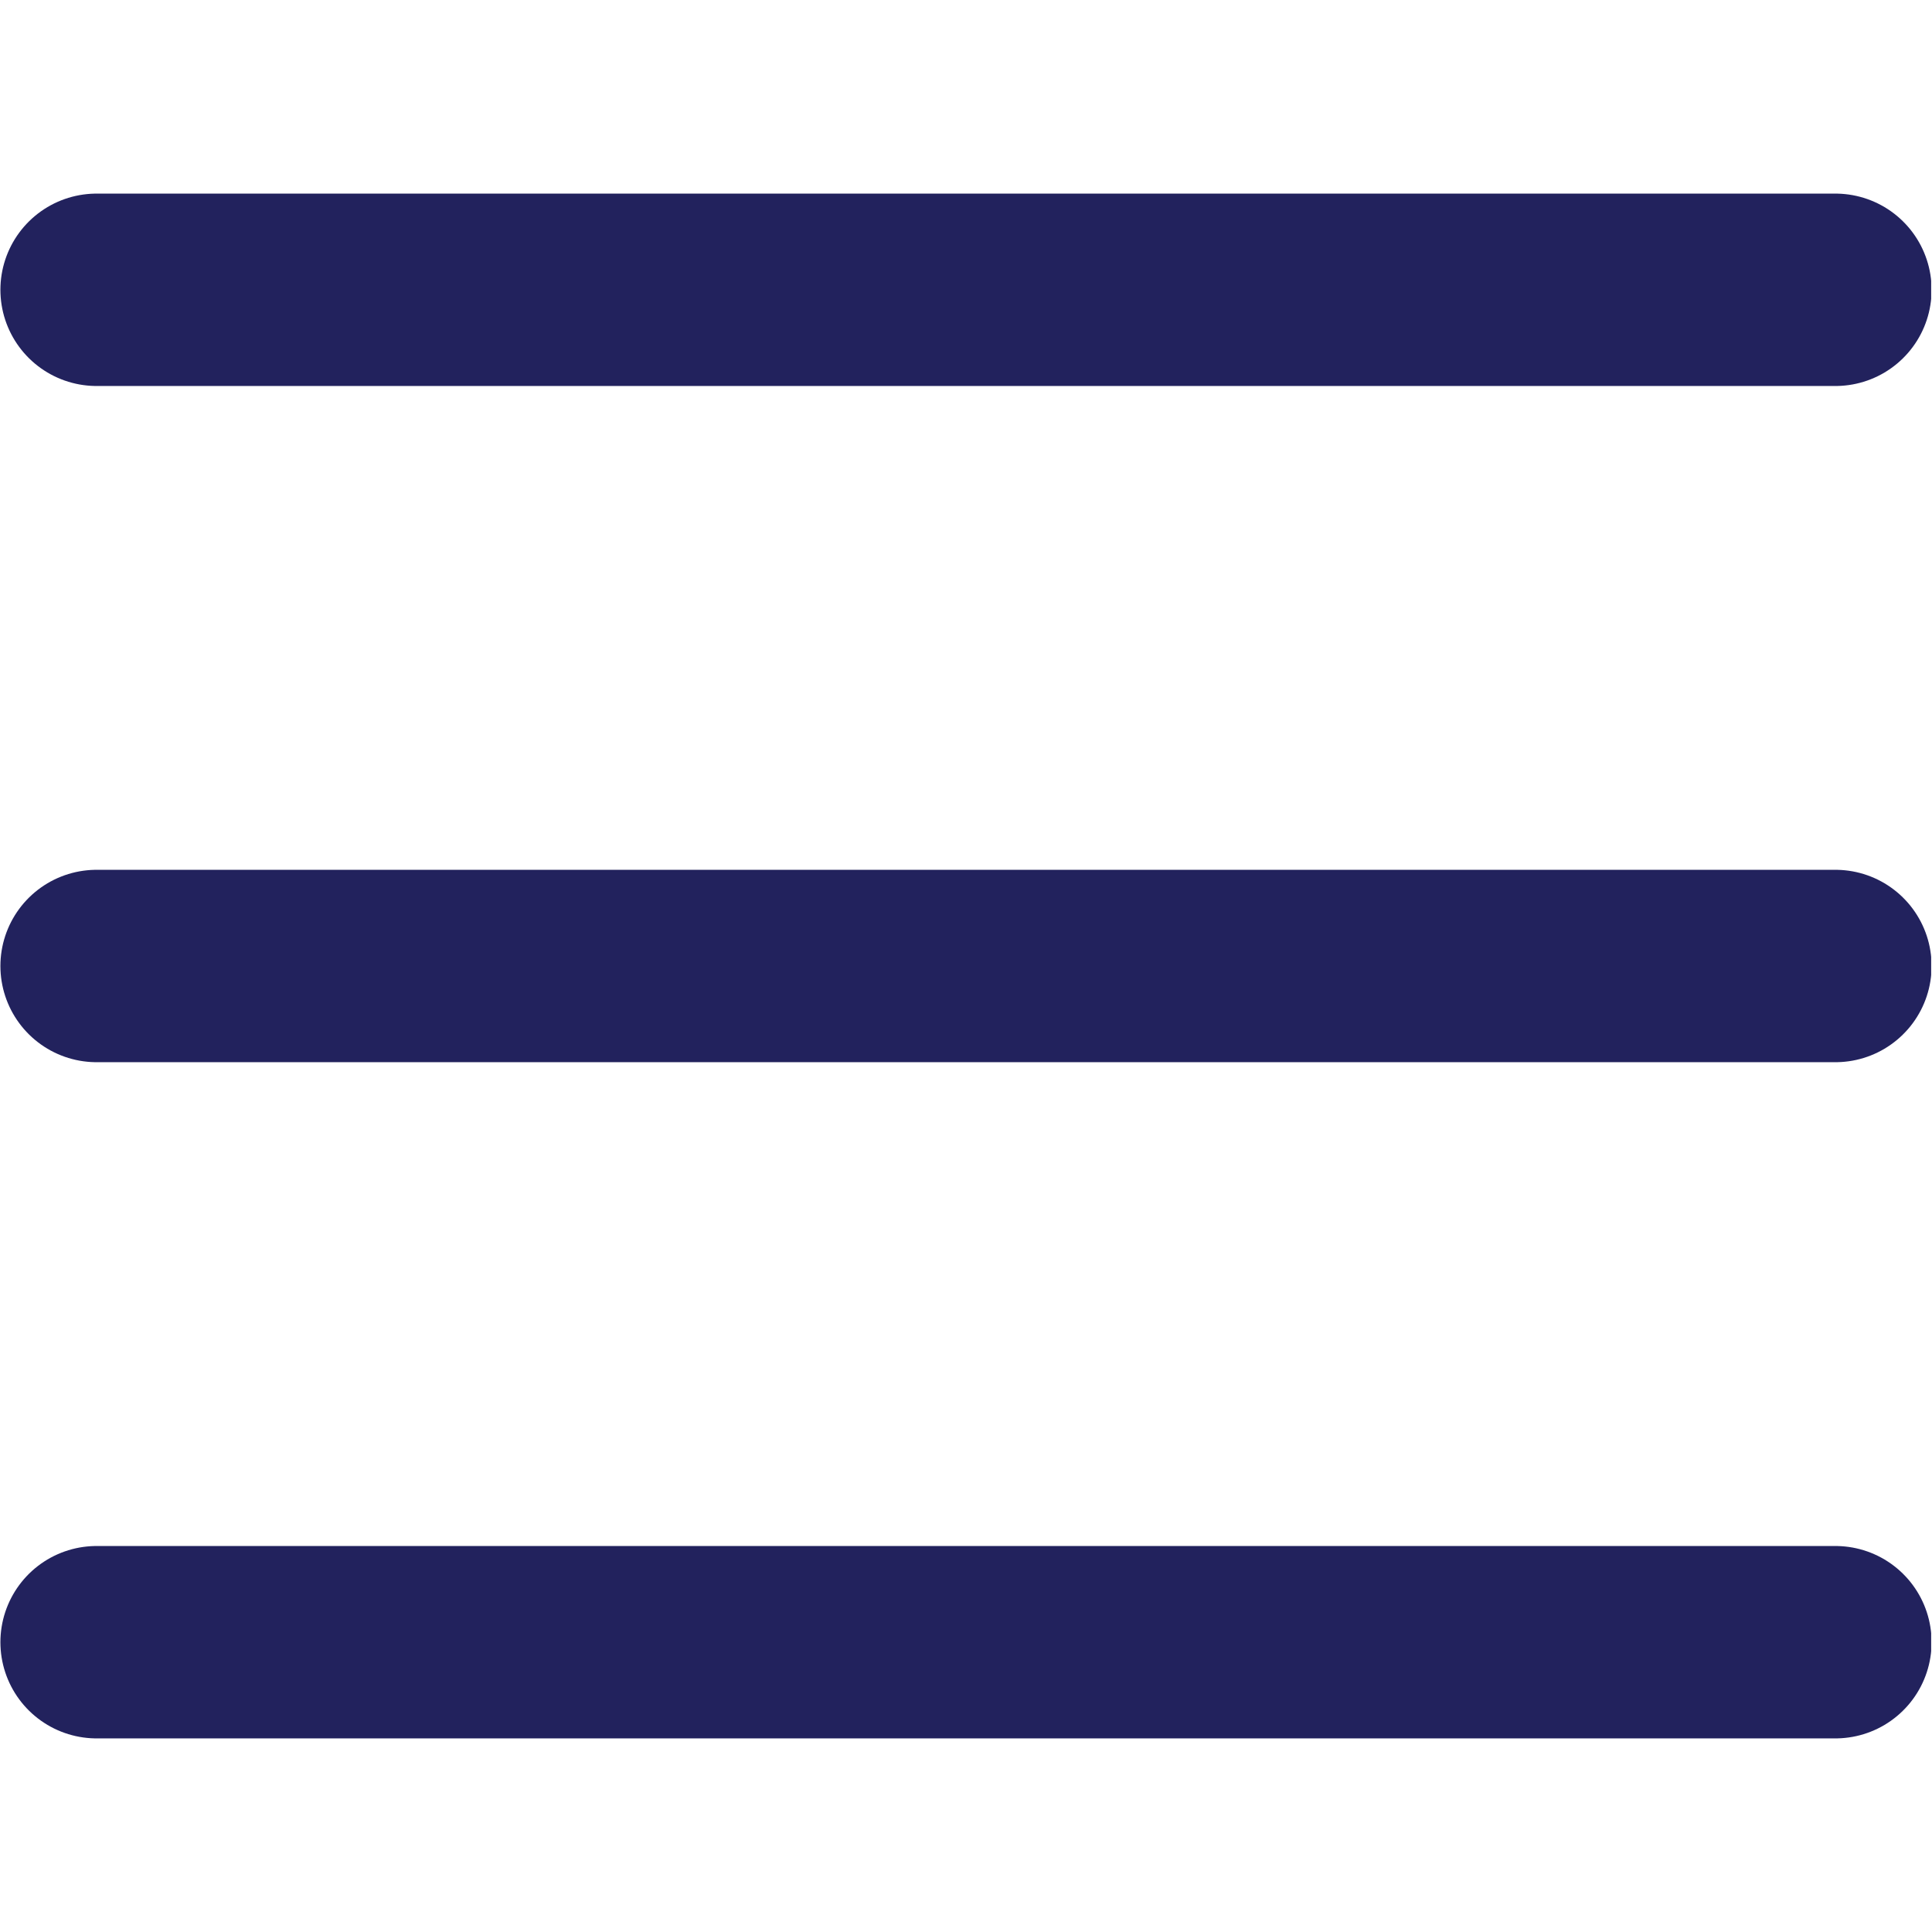
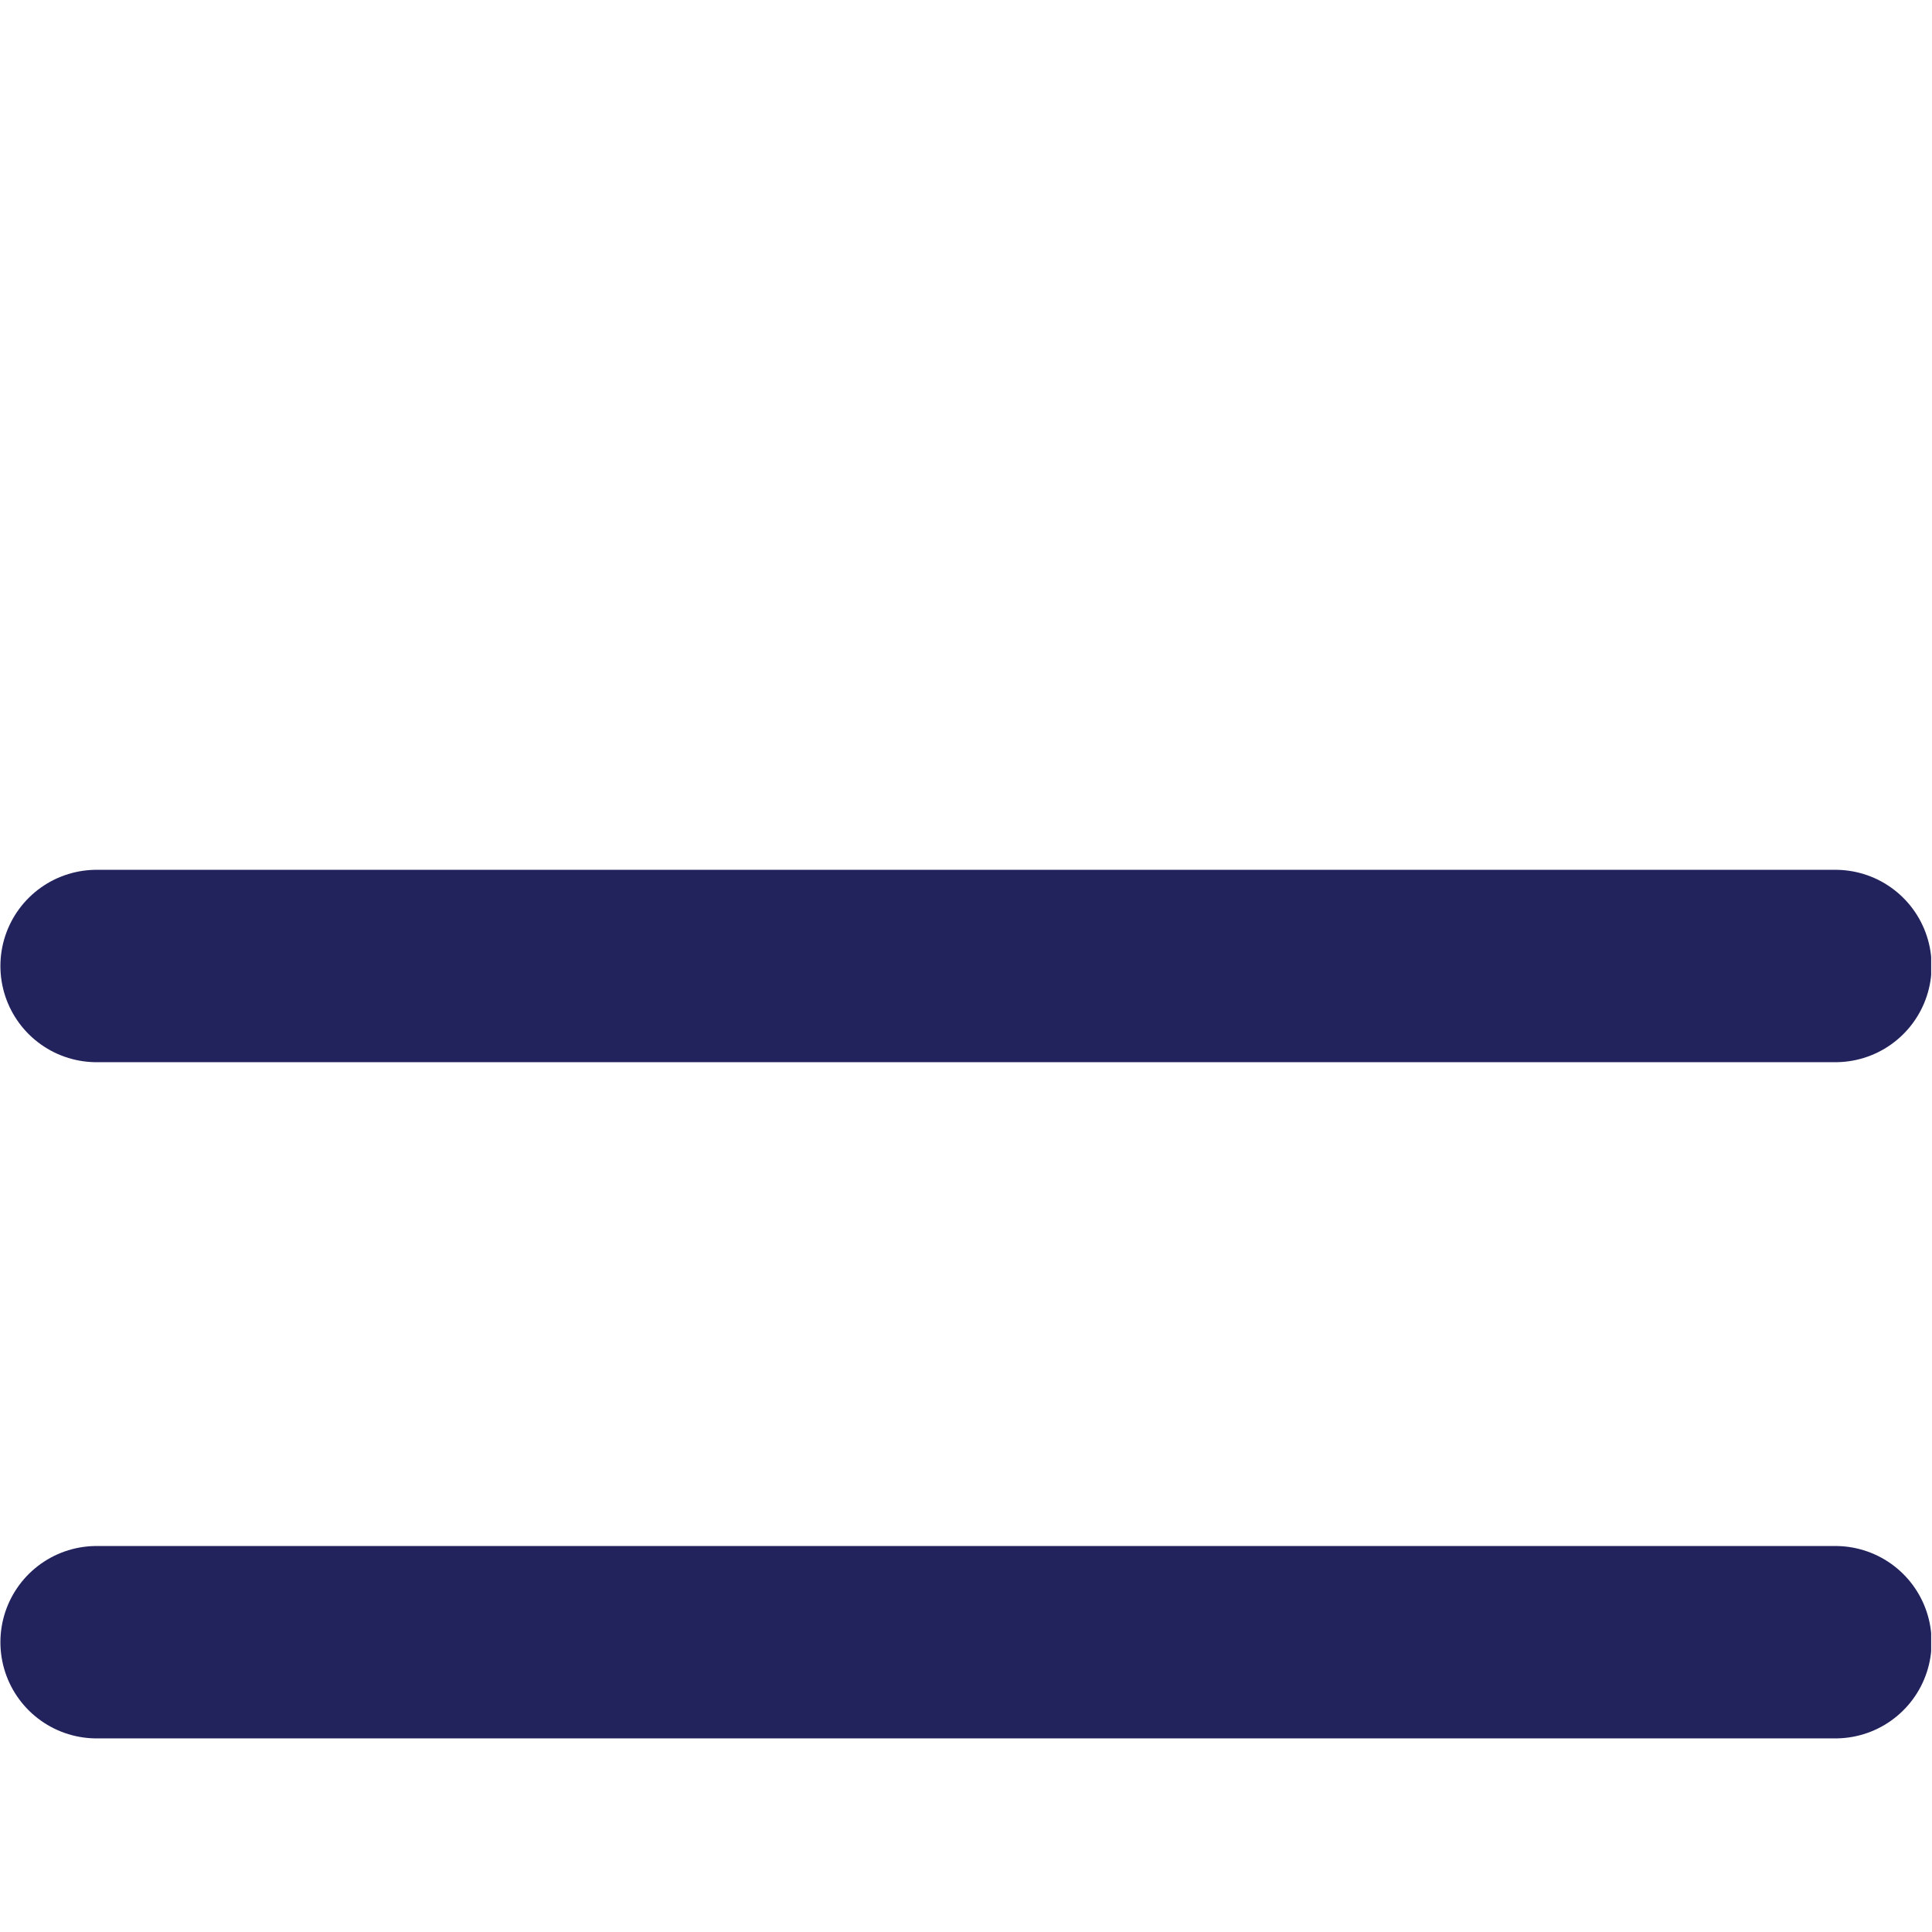
<svg xmlns="http://www.w3.org/2000/svg" width="12" height="12" viewBox="0 0 12 12" fill="none">
  <g clip-path="url(#clip0_0_60)">
-     <path d="M0.6 1.8H11.4" stroke="#22225D" stroke-width="1.195" stroke-linecap="round" stroke-linejoin="round" />
    <path d="M0.6 6H11.4" stroke="#22225D" stroke-width="1.195" stroke-linecap="round" stroke-linejoin="round" />
    <path d="M0.6 10.2H11.4" stroke="#22225D" stroke-width="1.195" stroke-linecap="round" stroke-linejoin="round" />
  </g>
  <defs>
    <clipPath id="clip0_0_60">
      <rect width="11.947" height="11.947" fill="white" transform="scale(1.004)" />
    </clipPath>
  </defs>
</svg>